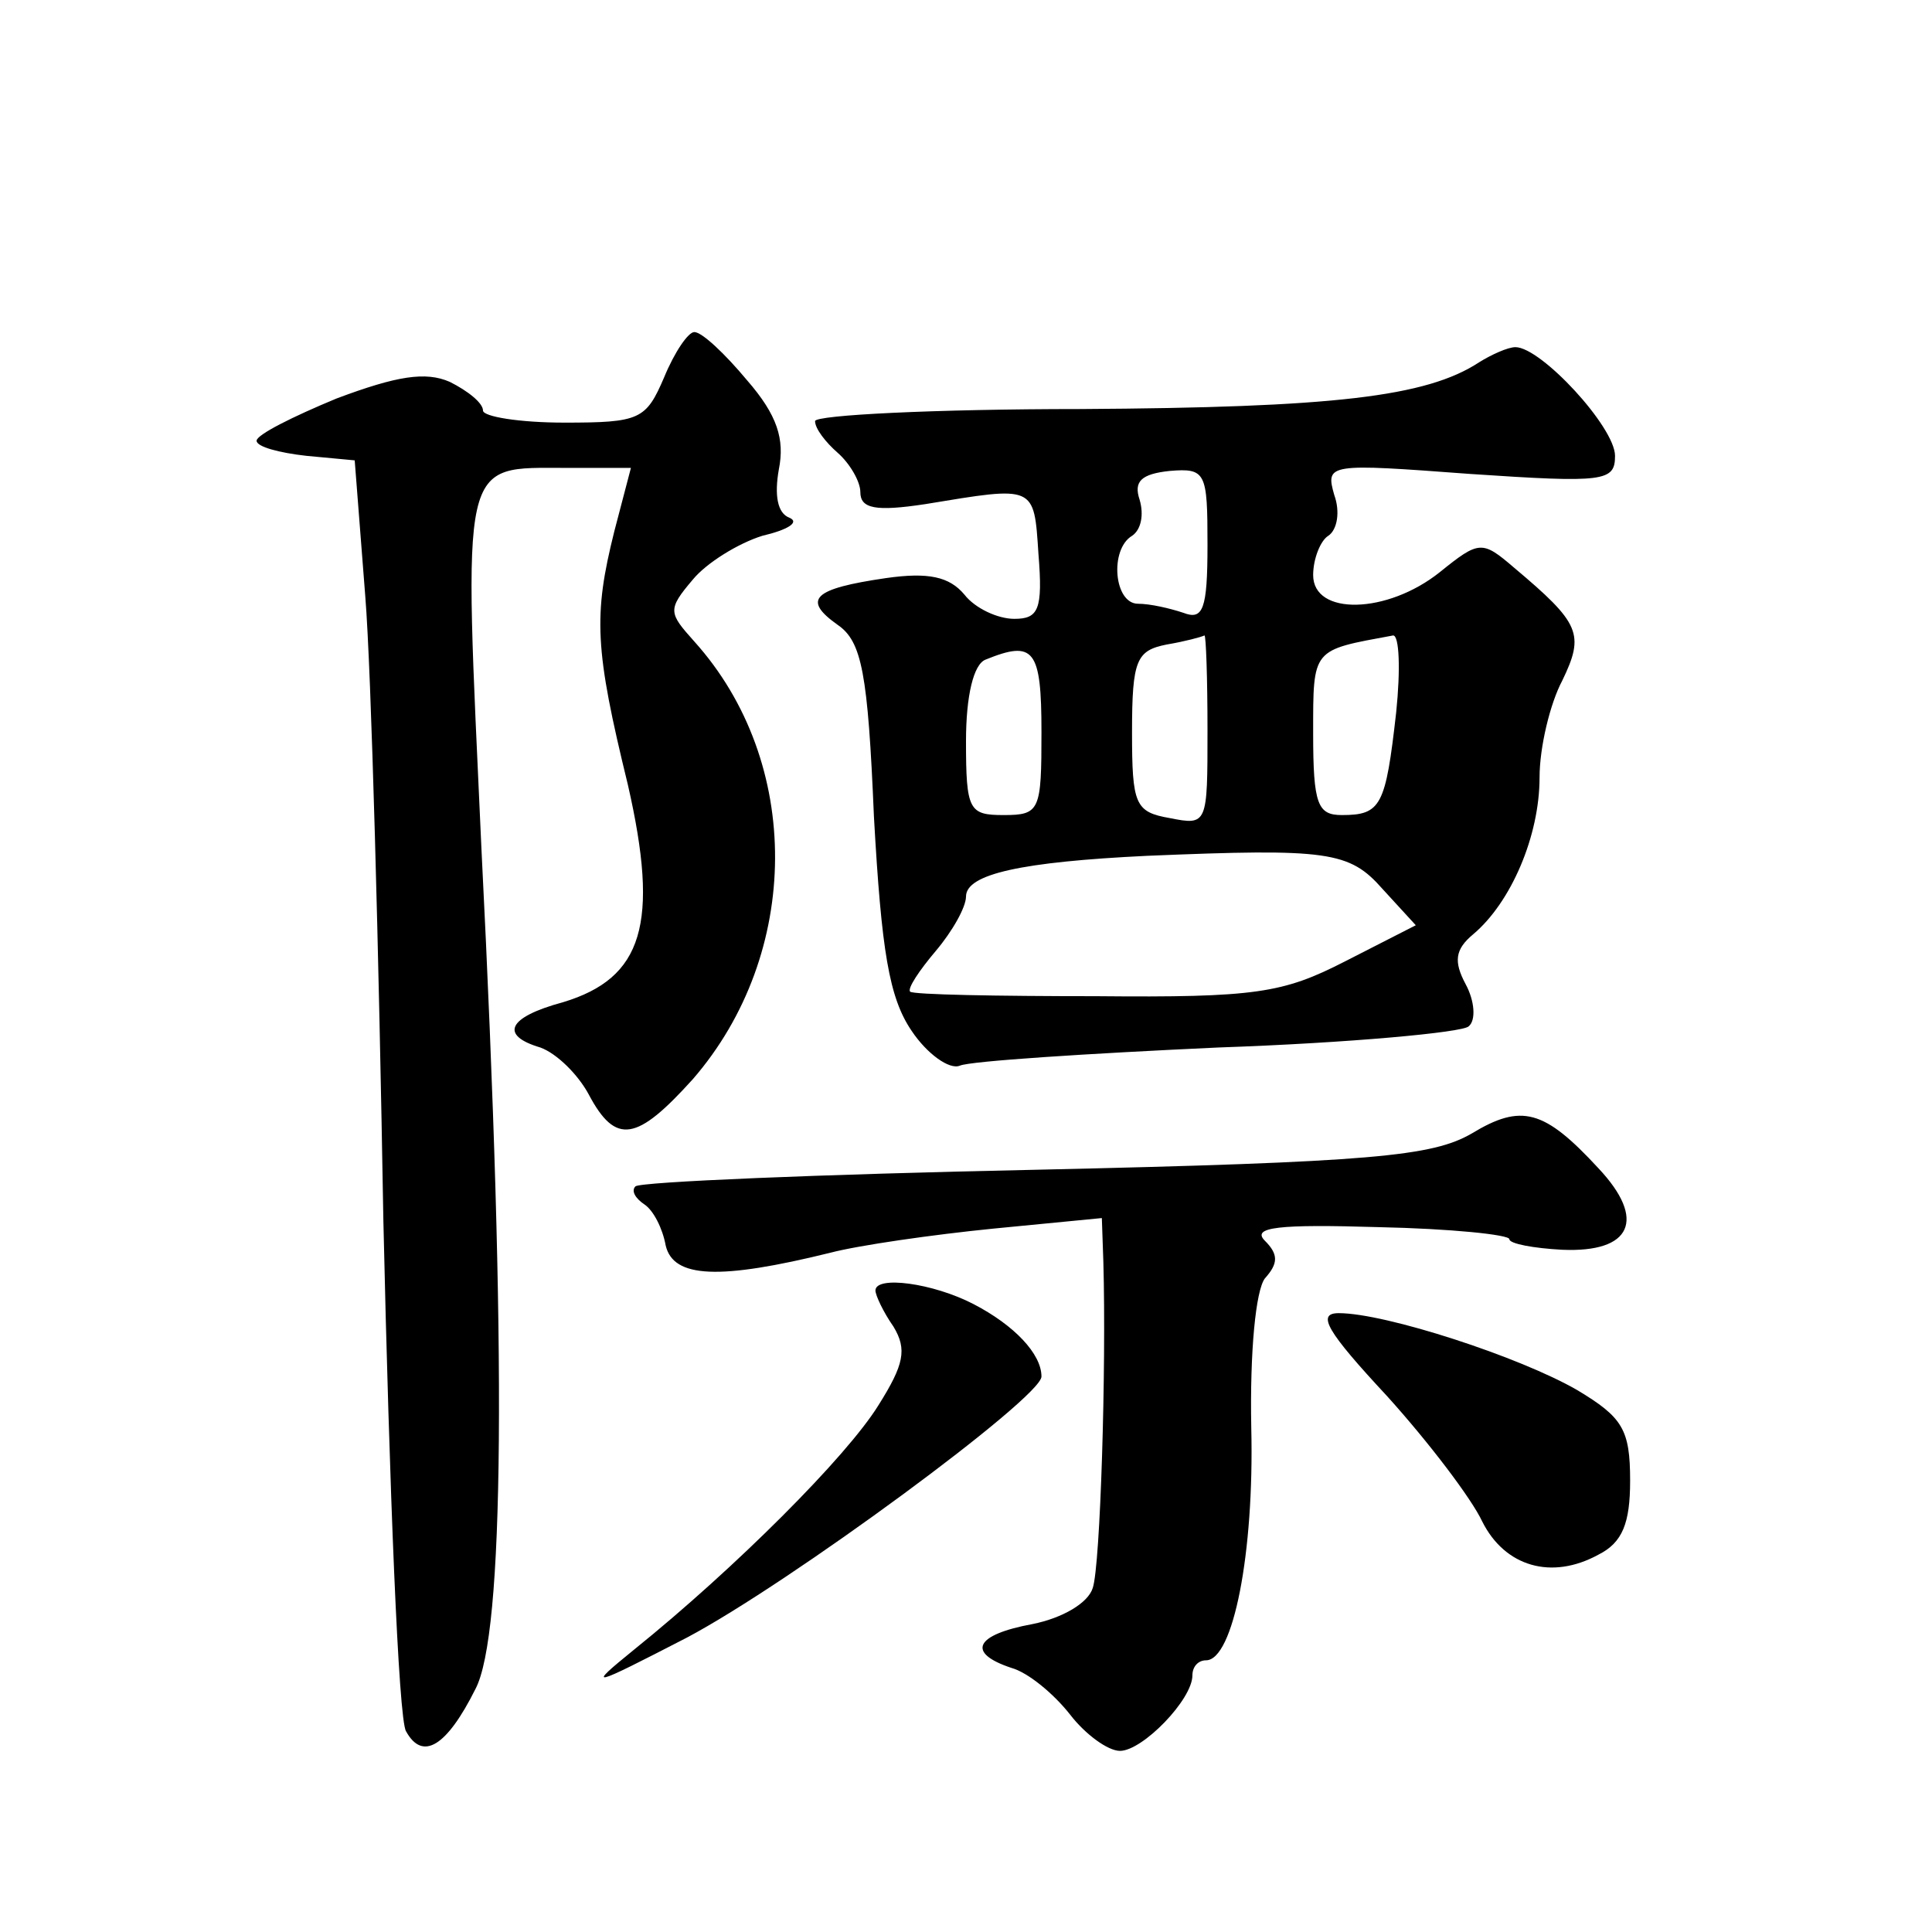
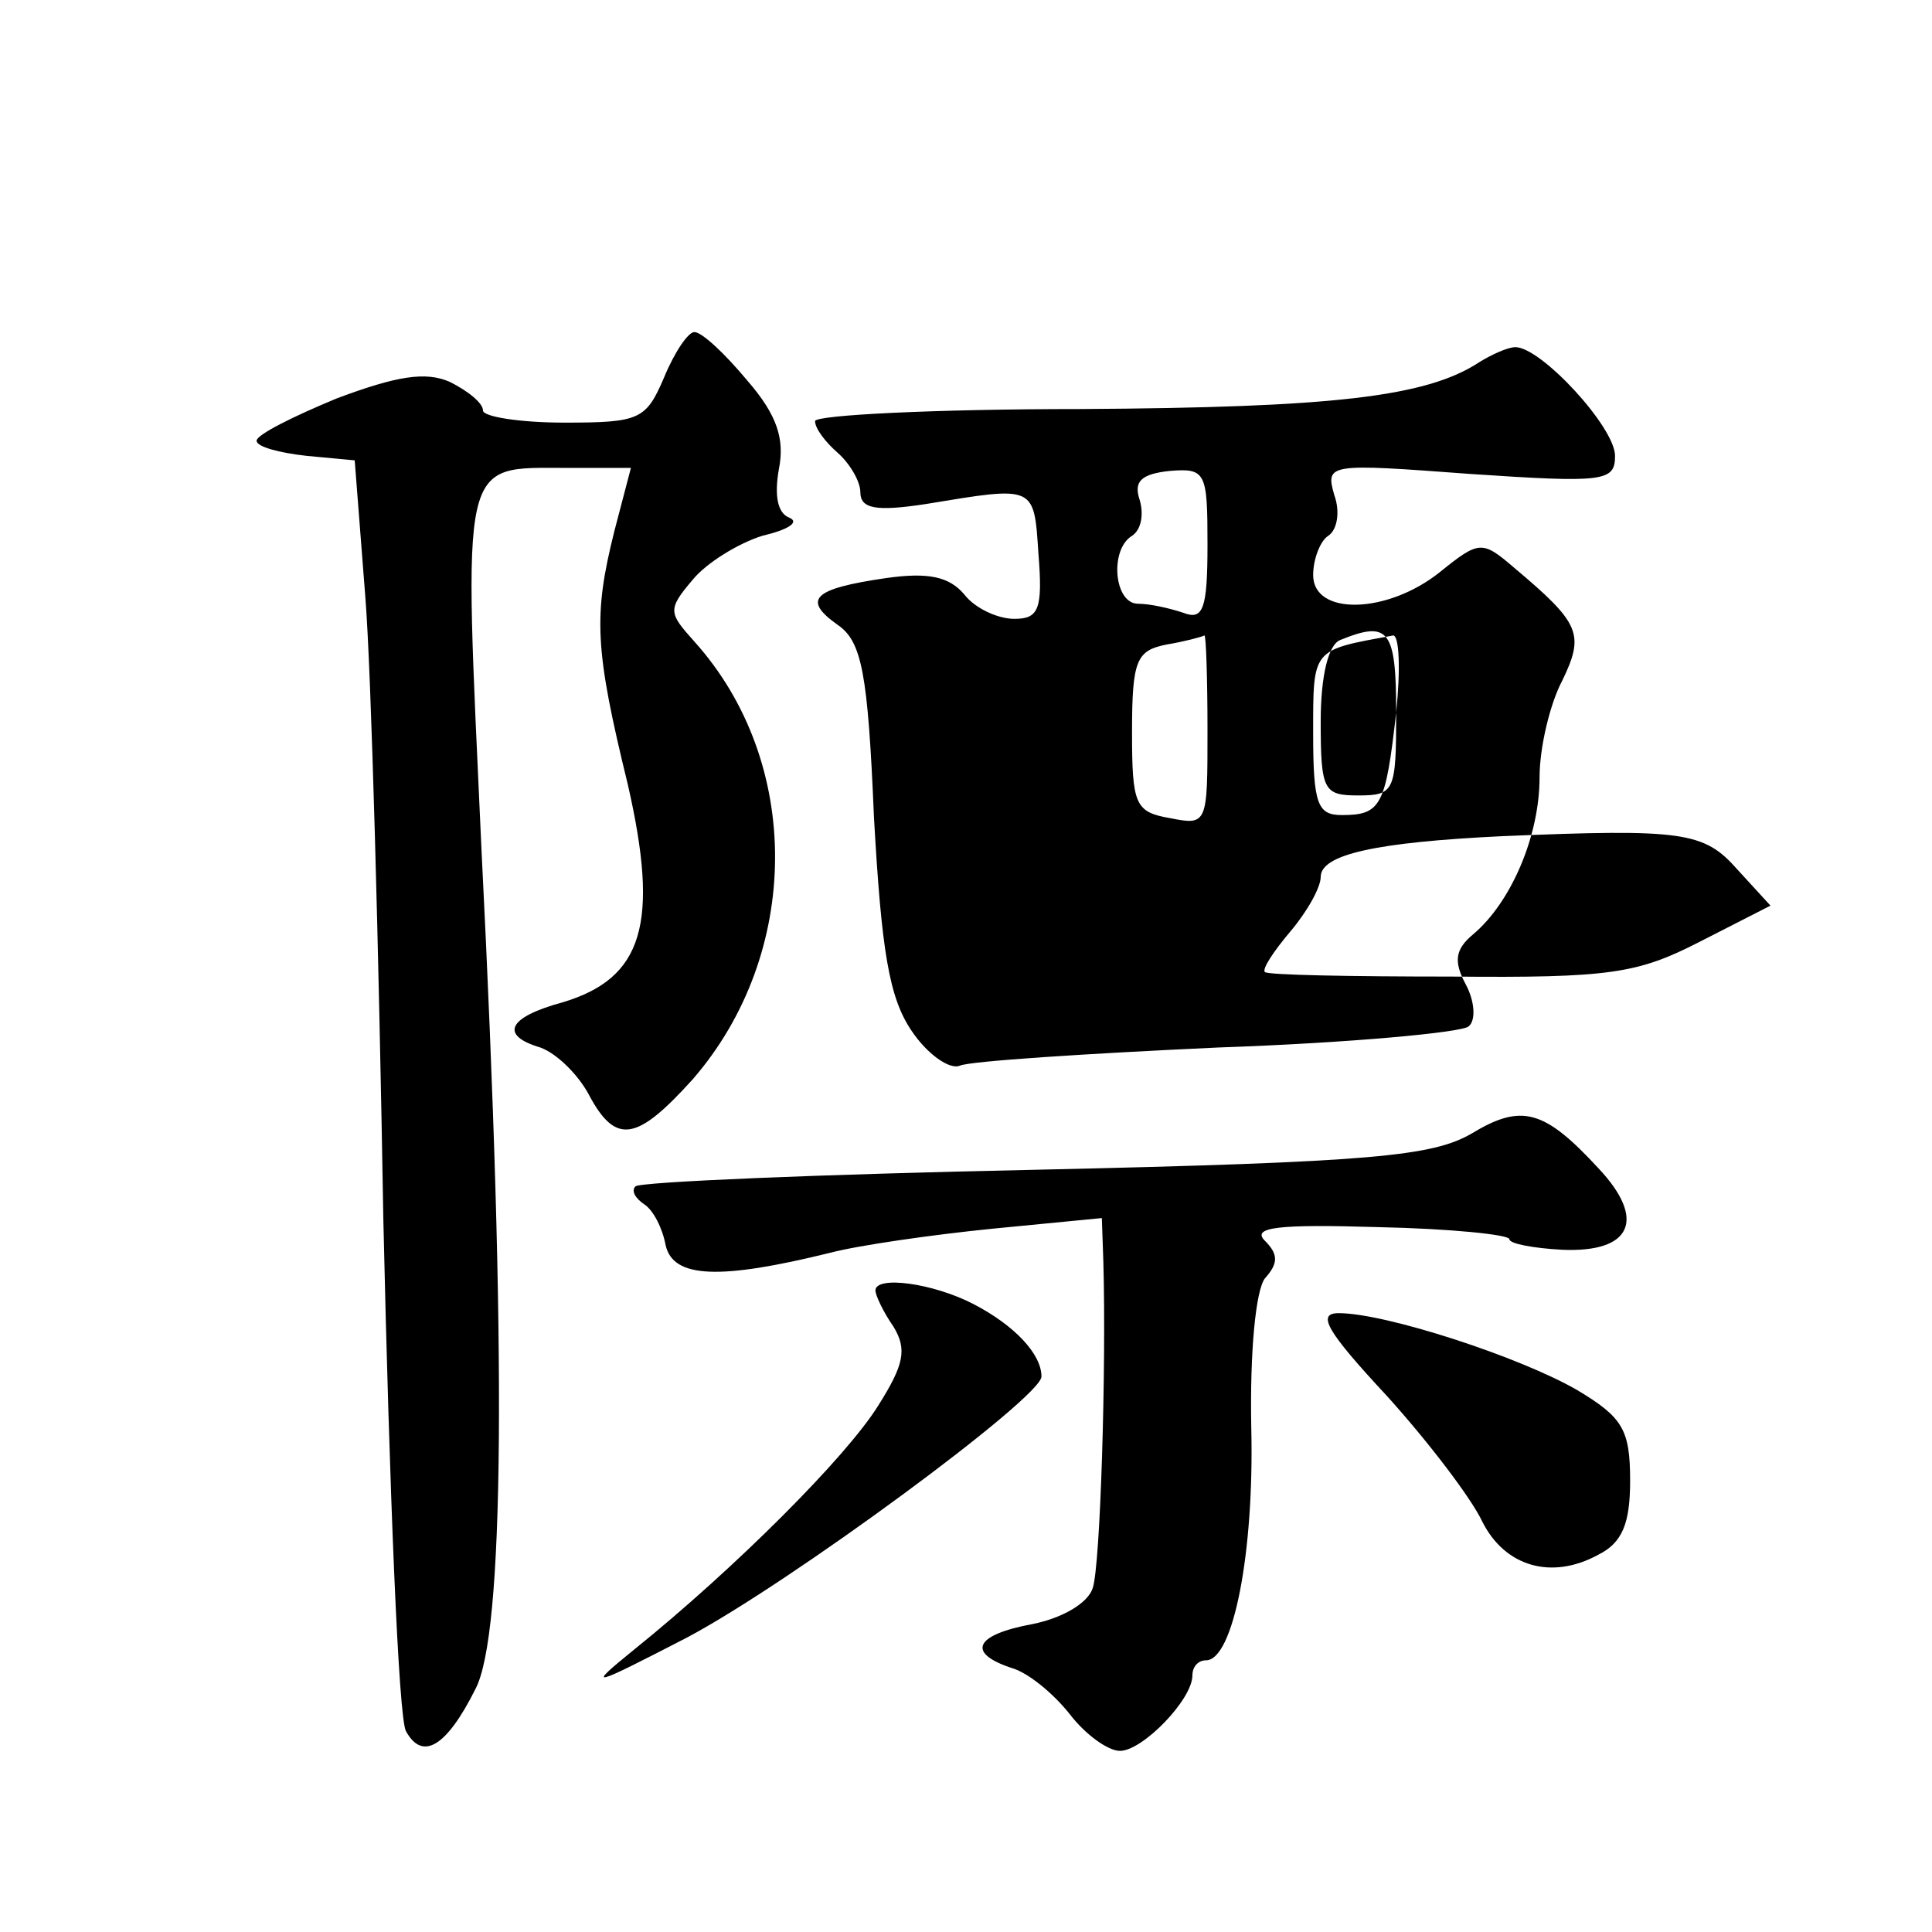
<svg xmlns="http://www.w3.org/2000/svg" version="1.0" width="128pt" height="128pt" viewBox="0 0 128 128" preserveAspectRatio="xMidYMid meet">
  <g transform="translate(0,128) scale(0.1,-0.1)" fill="#0" stroke="none">
-     <path d="M440 1030 c-12 -28 -16 -30 -66 -30 -30 0 -54 4 -54 8 0 5 -10 13 -22 19 -16 7 -35 4 -75 -11 -29 -12 -53 -24 -53 -28 0 -4 15 -8 33 -10 l32 -3 7 -90 c4 -49 9 -236 12 -414 4 -177 10 -330 15 -338 11 -20 27 -10 46 28 19 36 21 219 4 556 -12 263 -15 253 57 253 l42 0 -11 -42 c-14 -56 -13 -78 9 -168 21 -92 10 -128 -43 -144 -37 -10 -42 -22 -15 -30 11 -4 25 -18 32 -31 18 -34 32 -31 69 10 72 83 73 210 1 290 -17 19 -18 21 -1 41 9 11 30 24 46 29 17 4 25 9 18 12 -8 3 -10 15 -7 32 4 20 -1 36 -21 59 -15 18 -30 32 -35 32 -4 0 -13 -13 -20 -30z M980 1040 c-35 -23 -97 -30 -264 -31 -97 0 -176 -4 -176 -8 0 -5 7 -14 15 -21 8 -7 15 -19 15 -26 0 -11 10 -13 43 -8 73 12 72 13 75 -33 3 -37 0 -43 -16 -43 -11 0 -26 7 -33 16 -10 12 -24 15 -52 11 -48 -7 -56 -14 -32 -31 16 -11 20 -32 24 -127 5 -89 10 -120 25 -142 10 -15 25 -26 32 -23 7 3 84 8 171 12 87 3 162 10 166 14 5 4 4 17 -2 28 -8 15 -7 23 5 33 25 21 44 65 44 104 0 20 7 49 15 64 15 31 12 38 -32 75 -21 18 -23 18 -49 -3 -35 -28 -84 -29 -84 -2 0 11 5 23 10 26 6 4 8 16 4 27 -6 21 -4 21 90 14 89 -6 96 -5 96 12 0 19 -49 72 -66 72 -5 0 -16 -5 -24 -10z m-180 -121 c0 -43 -3 -50 -16 -45 -9 3 -22 6 -30 6 -16 0 -19 36 -4 45 6 4 8 14 5 24 -4 12 1 17 20 19 24 2 25 -1 25 -49z m0 -123 c0 -62 0 -63 -25 -58 -23 4 -25 9 -25 57 0 48 3 54 23 58 12 2 23 5 25 6 1 0 2 -28 2 -63z m125 12 c-7 -62 -10 -68 -36 -68 -16 0 -19 7 -19 54 0 57 -1 55 53 65 4 0 5 -22 2 -51z m-235 -13 c0 -52 -1 -55 -25 -55 -23 0 -25 3 -25 49 0 30 5 51 13 54 32 13 37 7 37 -48z m226 -104 l22 -24 -47 -24 c-41 -21 -59 -24 -165 -23 -65 0 -121 1 -123 3 -2 2 6 14 17 27 11 13 20 29 20 36 0 15 37 23 120 27 120 5 134 3 156 -22z M975 529 c-26 -15 -65 -19 -289 -24 -143 -3 -262 -8 -265 -11 -3 -3 0 -8 6 -12 6 -4 12 -16 14 -27 5 -22 36 -23 109 -5 19 5 68 12 108 16 l72 7 1 -29 c2 -71 -2 -201 -7 -216 -3 -10 -20 -20 -40 -24 -38 -7 -44 -19 -14 -29 11 -3 28 -17 39 -31 10 -13 25 -24 33 -24 15 0 48 34 48 50 0 6 4 10 9 10 18 0 32 71 30 154 -1 51 3 91 9 99 9 10 9 16 0 25 -9 9 9 11 75 9 48 -1 87 -5 87 -8 0 -3 16 -6 35 -7 46 -2 56 20 24 54 -36 39 -51 43 -84 23z M580 425 c0 -3 5 -14 12 -24 9 -15 7 -25 -10 -52 -21 -34 -95 -108 -162 -162 -32 -26 -29 -25 35 8 68 36 235 159 235 173 0 15 -18 34 -45 48 -27 14 -65 19 -65 9z M919 355 c28 -31 56 -68 63 -83 15 -30 46 -39 77 -22 16 8 21 21 21 49 0 34 -5 42 -35 60 -38 22 -127 51 -158 51 -15 0 -8 -12 32 -55z" />
+     <path d="M440 1030 c-12 -28 -16 -30 -66 -30 -30 0 -54 4 -54 8 0 5 -10 13 -22 19 -16 7 -35 4 -75 -11 -29 -12 -53 -24 -53 -28 0 -4 15 -8 33 -10 l32 -3 7 -90 c4 -49 9 -236 12 -414 4 -177 10 -330 15 -338 11 -20 27 -10 46 28 19 36 21 219 4 556 -12 263 -15 253 57 253 l42 0 -11 -42 c-14 -56 -13 -78 9 -168 21 -92 10 -128 -43 -144 -37 -10 -42 -22 -15 -30 11 -4 25 -18 32 -31 18 -34 32 -31 69 10 72 83 73 210 1 290 -17 19 -18 21 -1 41 9 11 30 24 46 29 17 4 25 9 18 12 -8 3 -10 15 -7 32 4 20 -1 36 -21 59 -15 18 -30 32 -35 32 -4 0 -13 -13 -20 -30z M980 1040 c-35 -23 -97 -30 -264 -31 -97 0 -176 -4 -176 -8 0 -5 7 -14 15 -21 8 -7 15 -19 15 -26 0 -11 10 -13 43 -8 73 12 72 13 75 -33 3 -37 0 -43 -16 -43 -11 0 -26 7 -33 16 -10 12 -24 15 -52 11 -48 -7 -56 -14 -32 -31 16 -11 20 -32 24 -127 5 -89 10 -120 25 -142 10 -15 25 -26 32 -23 7 3 84 8 171 12 87 3 162 10 166 14 5 4 4 17 -2 28 -8 15 -7 23 5 33 25 21 44 65 44 104 0 20 7 49 15 64 15 31 12 38 -32 75 -21 18 -23 18 -49 -3 -35 -28 -84 -29 -84 -2 0 11 5 23 10 26 6 4 8 16 4 27 -6 21 -4 21 90 14 89 -6 96 -5 96 12 0 19 -49 72 -66 72 -5 0 -16 -5 -24 -10z m-180 -121 c0 -43 -3 -50 -16 -45 -9 3 -22 6 -30 6 -16 0 -19 36 -4 45 6 4 8 14 5 24 -4 12 1 17 20 19 24 2 25 -1 25 -49z m0 -123 c0 -62 0 -63 -25 -58 -23 4 -25 9 -25 57 0 48 3 54 23 58 12 2 23 5 25 6 1 0 2 -28 2 -63z m125 12 c-7 -62 -10 -68 -36 -68 -16 0 -19 7 -19 54 0 57 -1 55 53 65 4 0 5 -22 2 -51z c0 -52 -1 -55 -25 -55 -23 0 -25 3 -25 49 0 30 5 51 13 54 32 13 37 7 37 -48z m226 -104 l22 -24 -47 -24 c-41 -21 -59 -24 -165 -23 -65 0 -121 1 -123 3 -2 2 6 14 17 27 11 13 20 29 20 36 0 15 37 23 120 27 120 5 134 3 156 -22z M975 529 c-26 -15 -65 -19 -289 -24 -143 -3 -262 -8 -265 -11 -3 -3 0 -8 6 -12 6 -4 12 -16 14 -27 5 -22 36 -23 109 -5 19 5 68 12 108 16 l72 7 1 -29 c2 -71 -2 -201 -7 -216 -3 -10 -20 -20 -40 -24 -38 -7 -44 -19 -14 -29 11 -3 28 -17 39 -31 10 -13 25 -24 33 -24 15 0 48 34 48 50 0 6 4 10 9 10 18 0 32 71 30 154 -1 51 3 91 9 99 9 10 9 16 0 25 -9 9 9 11 75 9 48 -1 87 -5 87 -8 0 -3 16 -6 35 -7 46 -2 56 20 24 54 -36 39 -51 43 -84 23z M580 425 c0 -3 5 -14 12 -24 9 -15 7 -25 -10 -52 -21 -34 -95 -108 -162 -162 -32 -26 -29 -25 35 8 68 36 235 159 235 173 0 15 -18 34 -45 48 -27 14 -65 19 -65 9z M919 355 c28 -31 56 -68 63 -83 15 -30 46 -39 77 -22 16 8 21 21 21 49 0 34 -5 42 -35 60 -38 22 -127 51 -158 51 -15 0 -8 -12 32 -55z" />
  </g>
</svg>